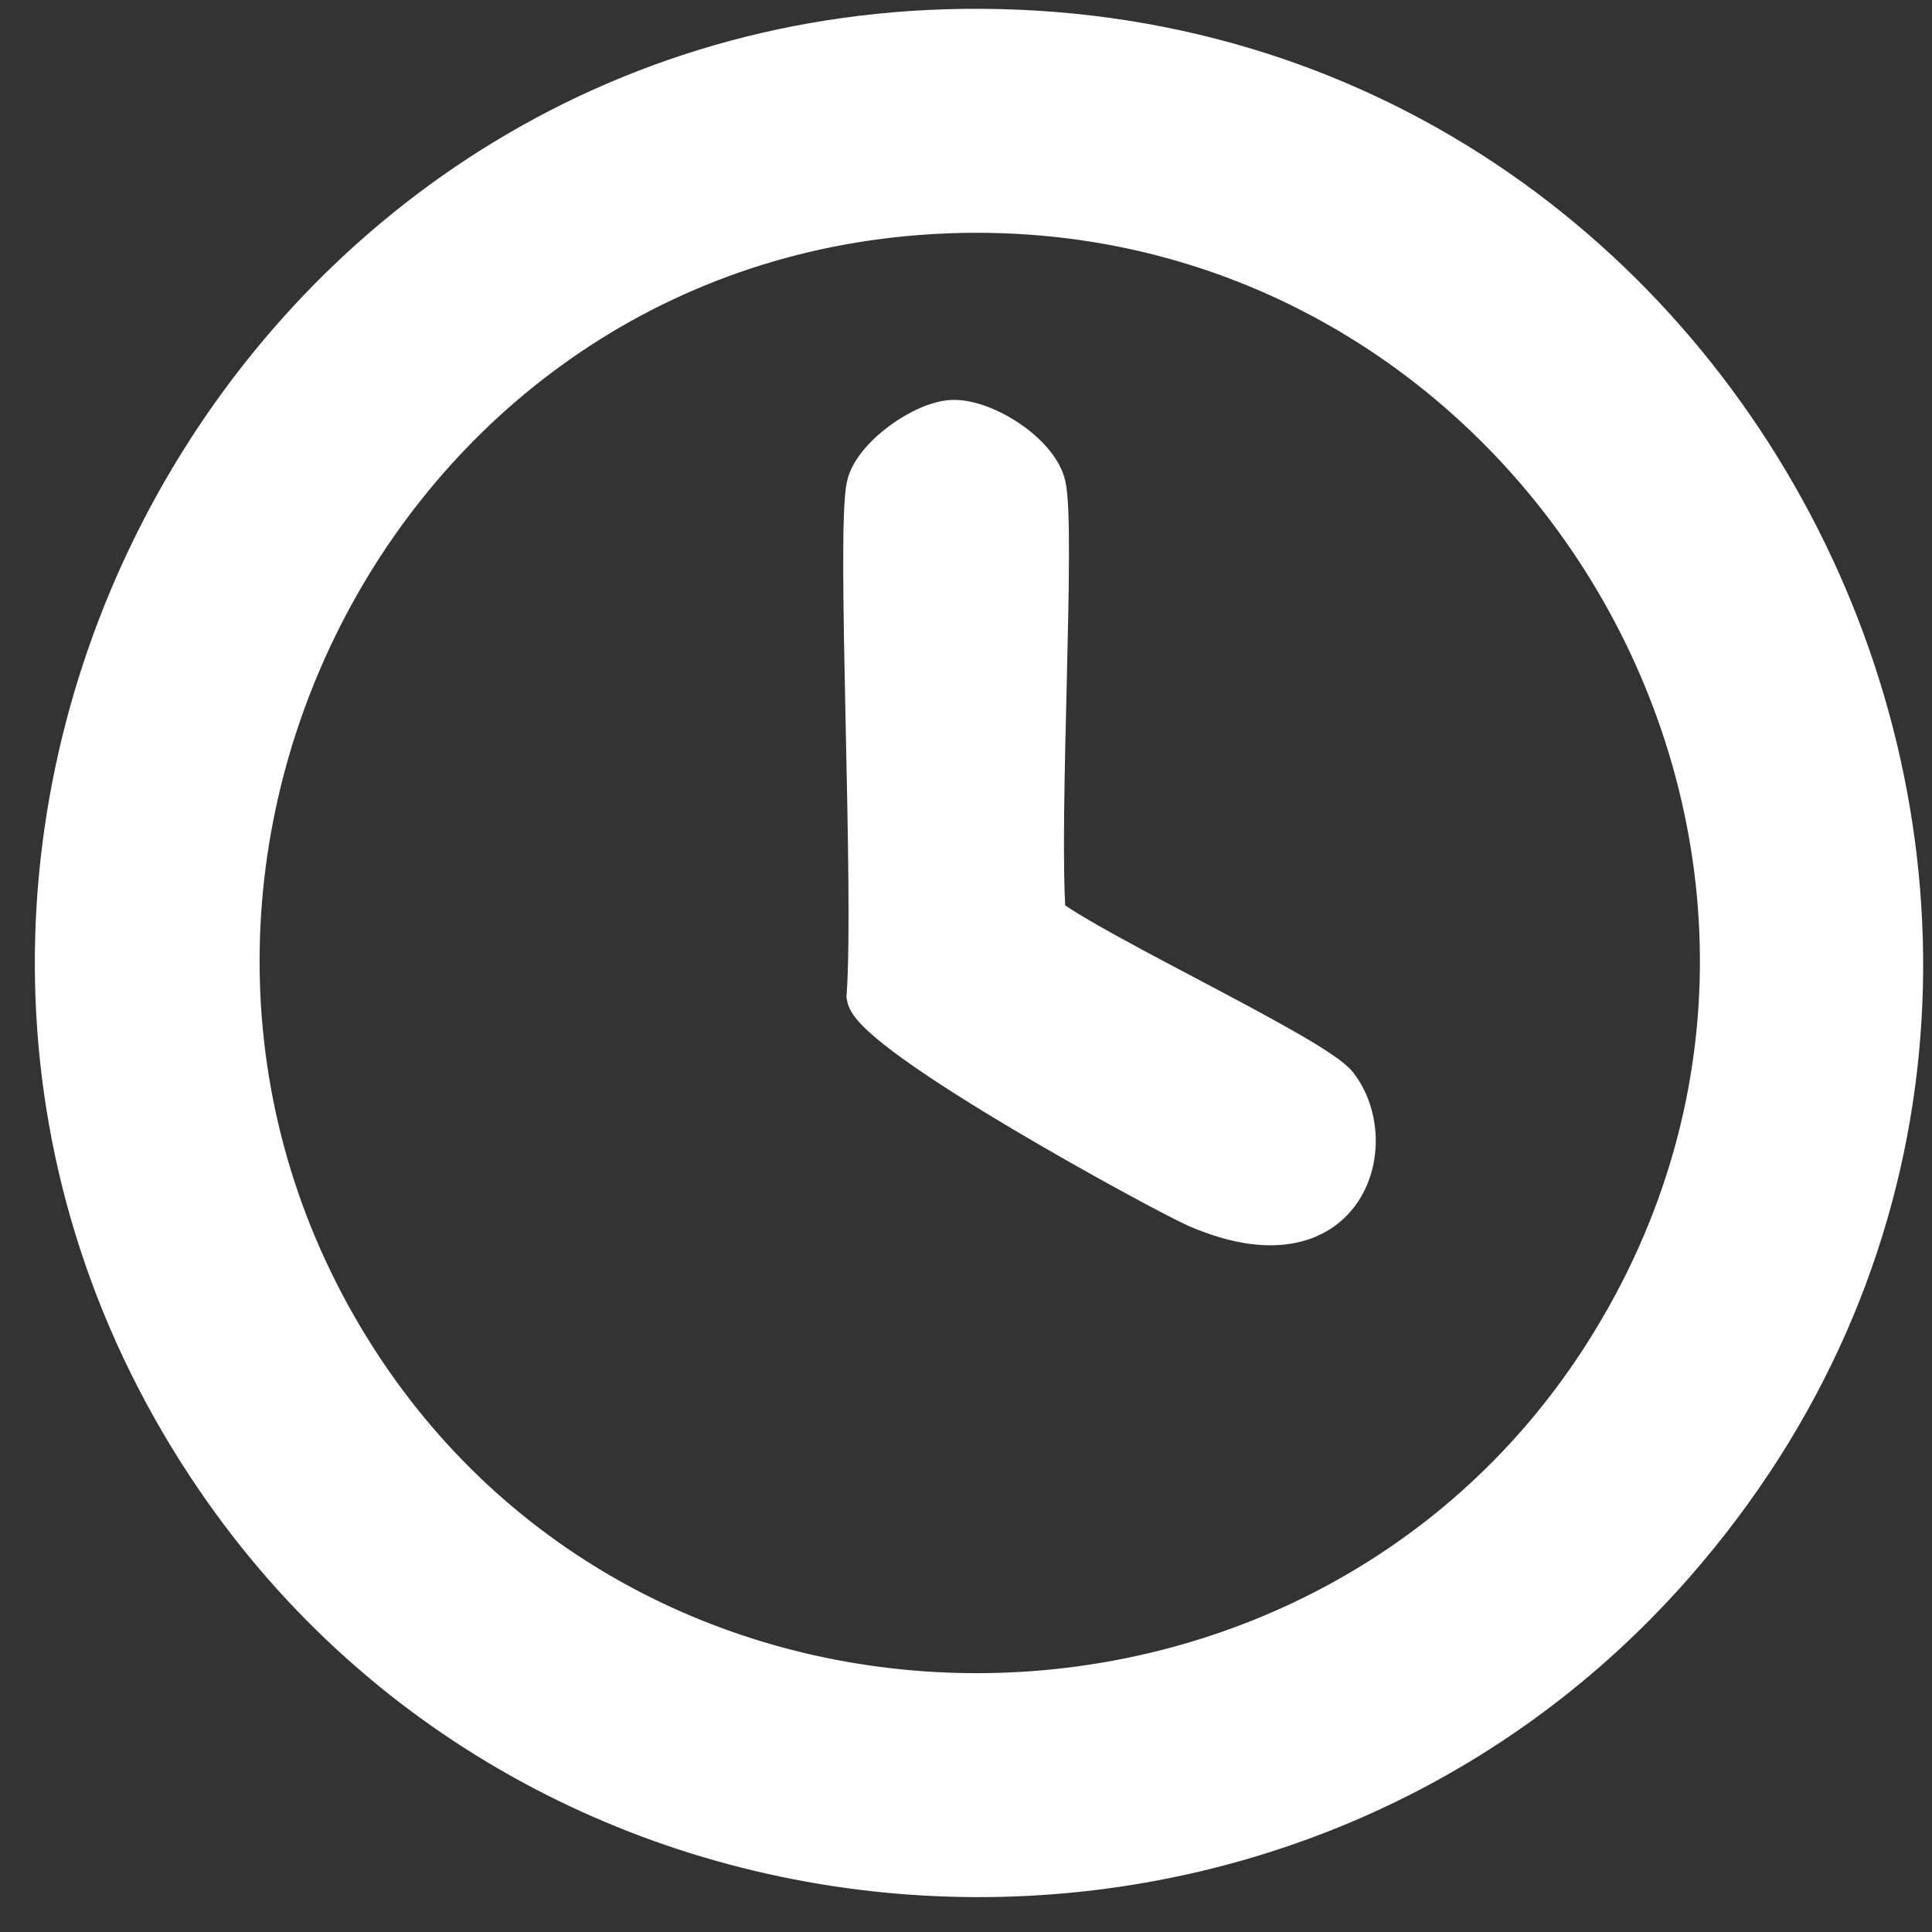
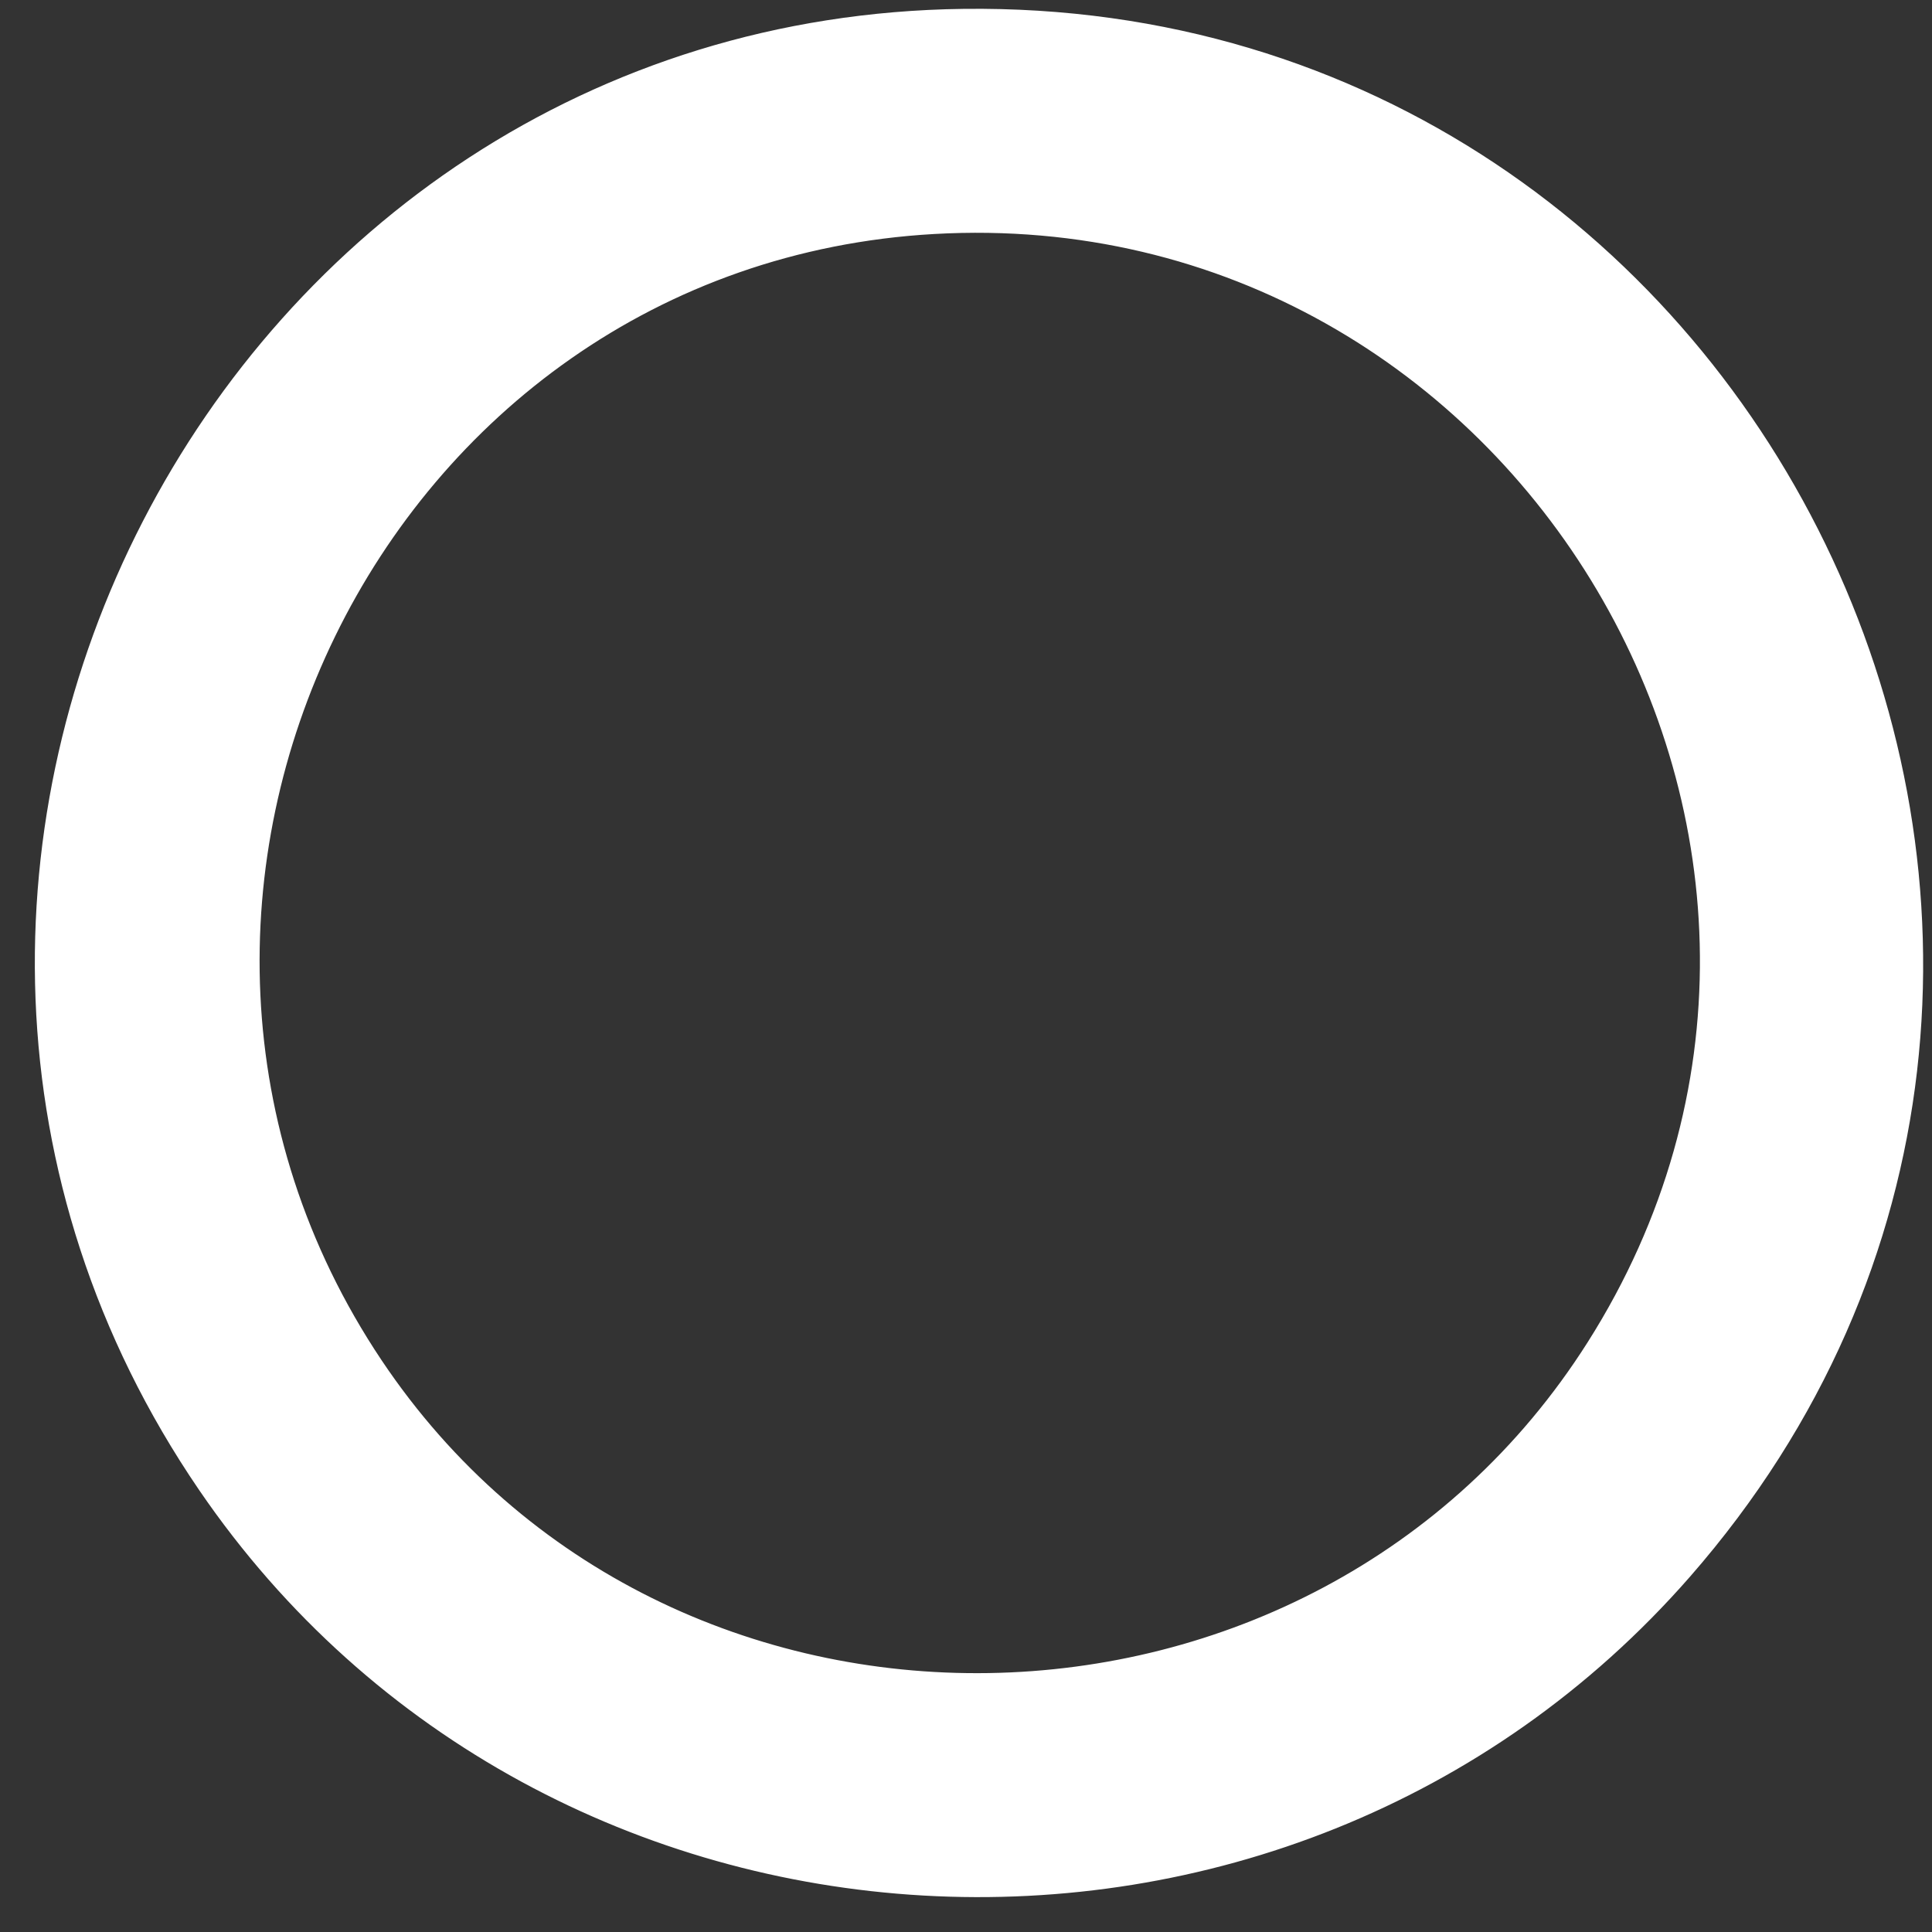
<svg xmlns="http://www.w3.org/2000/svg" width="52" height="52" viewBox="0 0 52 52" fill="none">
  <rect x="0" y="0" width="52" height="52" fill="#333333" stroke="none" />
  <path d="M25.932 0.739C47.345 0.466 59.277 25.905 45.11 42.108C34.493 54.249 14.881 53.159 5.773 39.823C-5.355 23.528 6.22 0.988 25.93 0.739H25.932ZM25.116 5.799C9.826 6.665 1.368 24.202 9.855 36.889C17.729 48.655 35.583 48.332 43.152 36.398C51.826 22.724 41.187 4.89 25.116 5.799Z" fill="white" stroke="white" />
-   <path d="M25.655 11.263C26.543 11.247 27.992 12.179 28.187 13.063C28.453 14.264 27.99 22.044 28.187 24.638C29.561 25.68 35.426 28.399 36.028 29.175C37.283 30.786 36.242 34.294 32.189 32.537C31.355 32.175 23.442 27.885 23.285 26.828C23.494 23.894 23.003 14.339 23.285 13.063C23.464 12.258 24.843 11.28 25.653 11.263H25.655Z" fill="white" stroke="white" />
</svg>